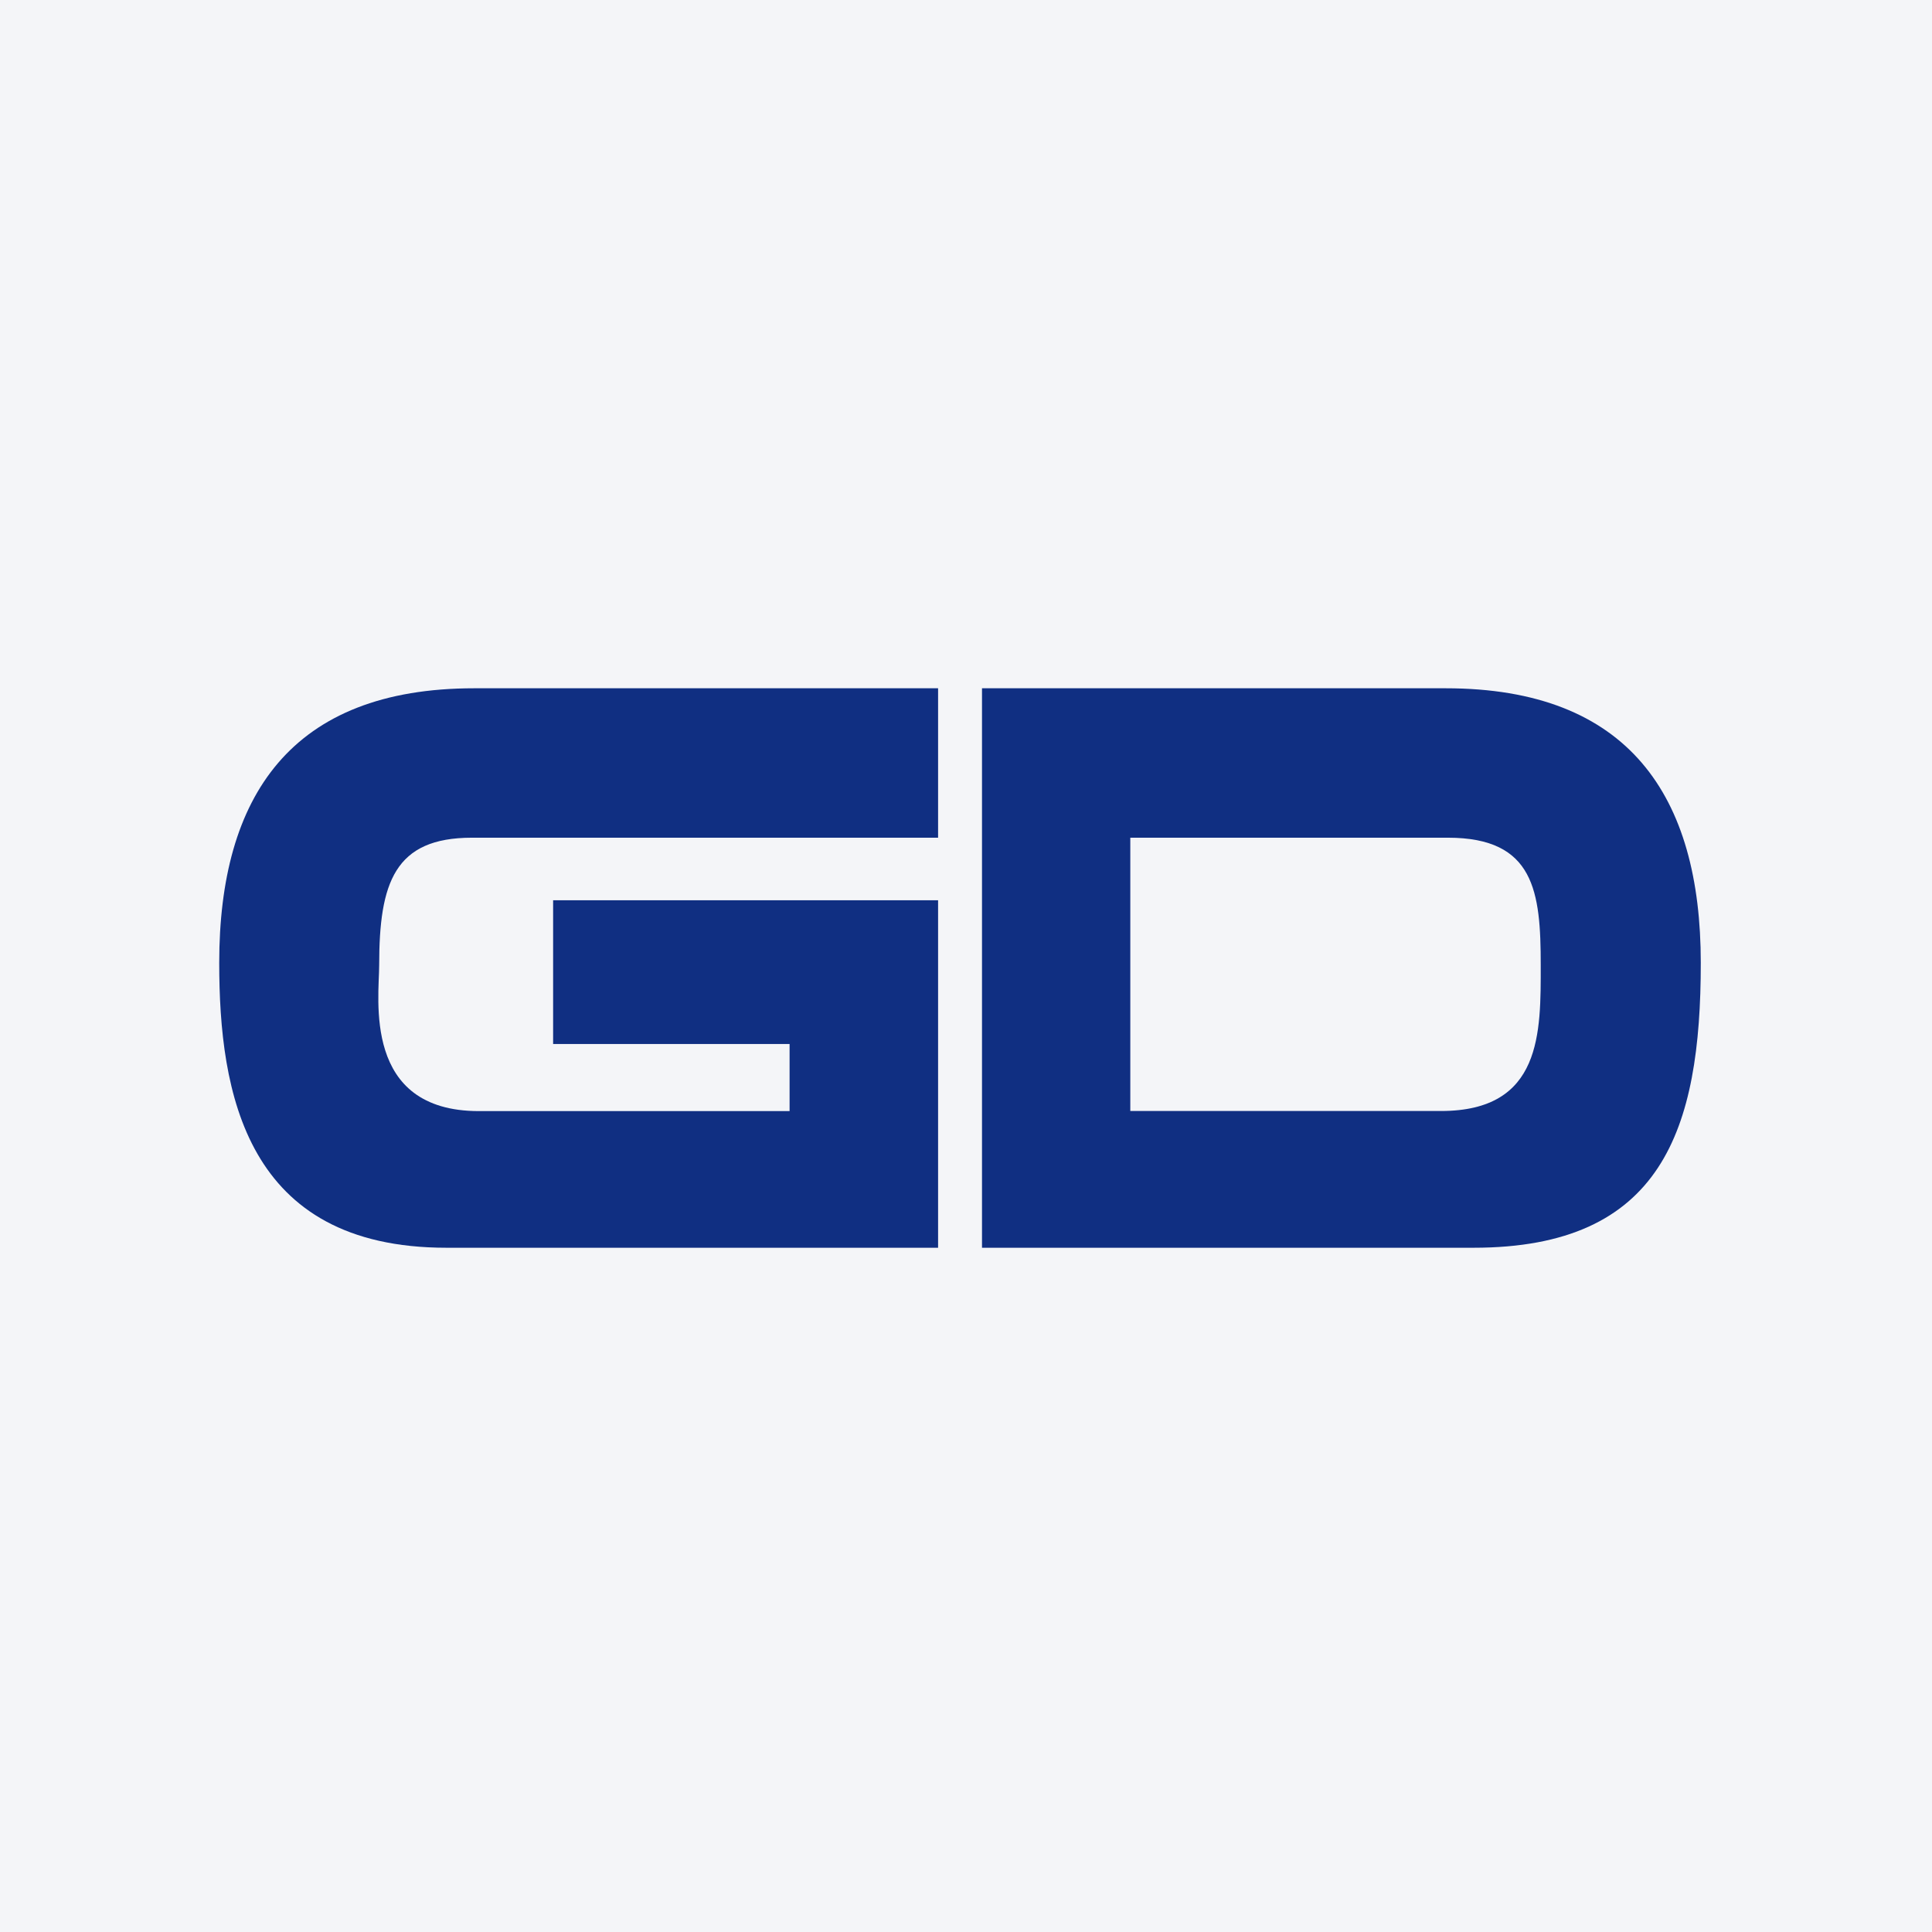
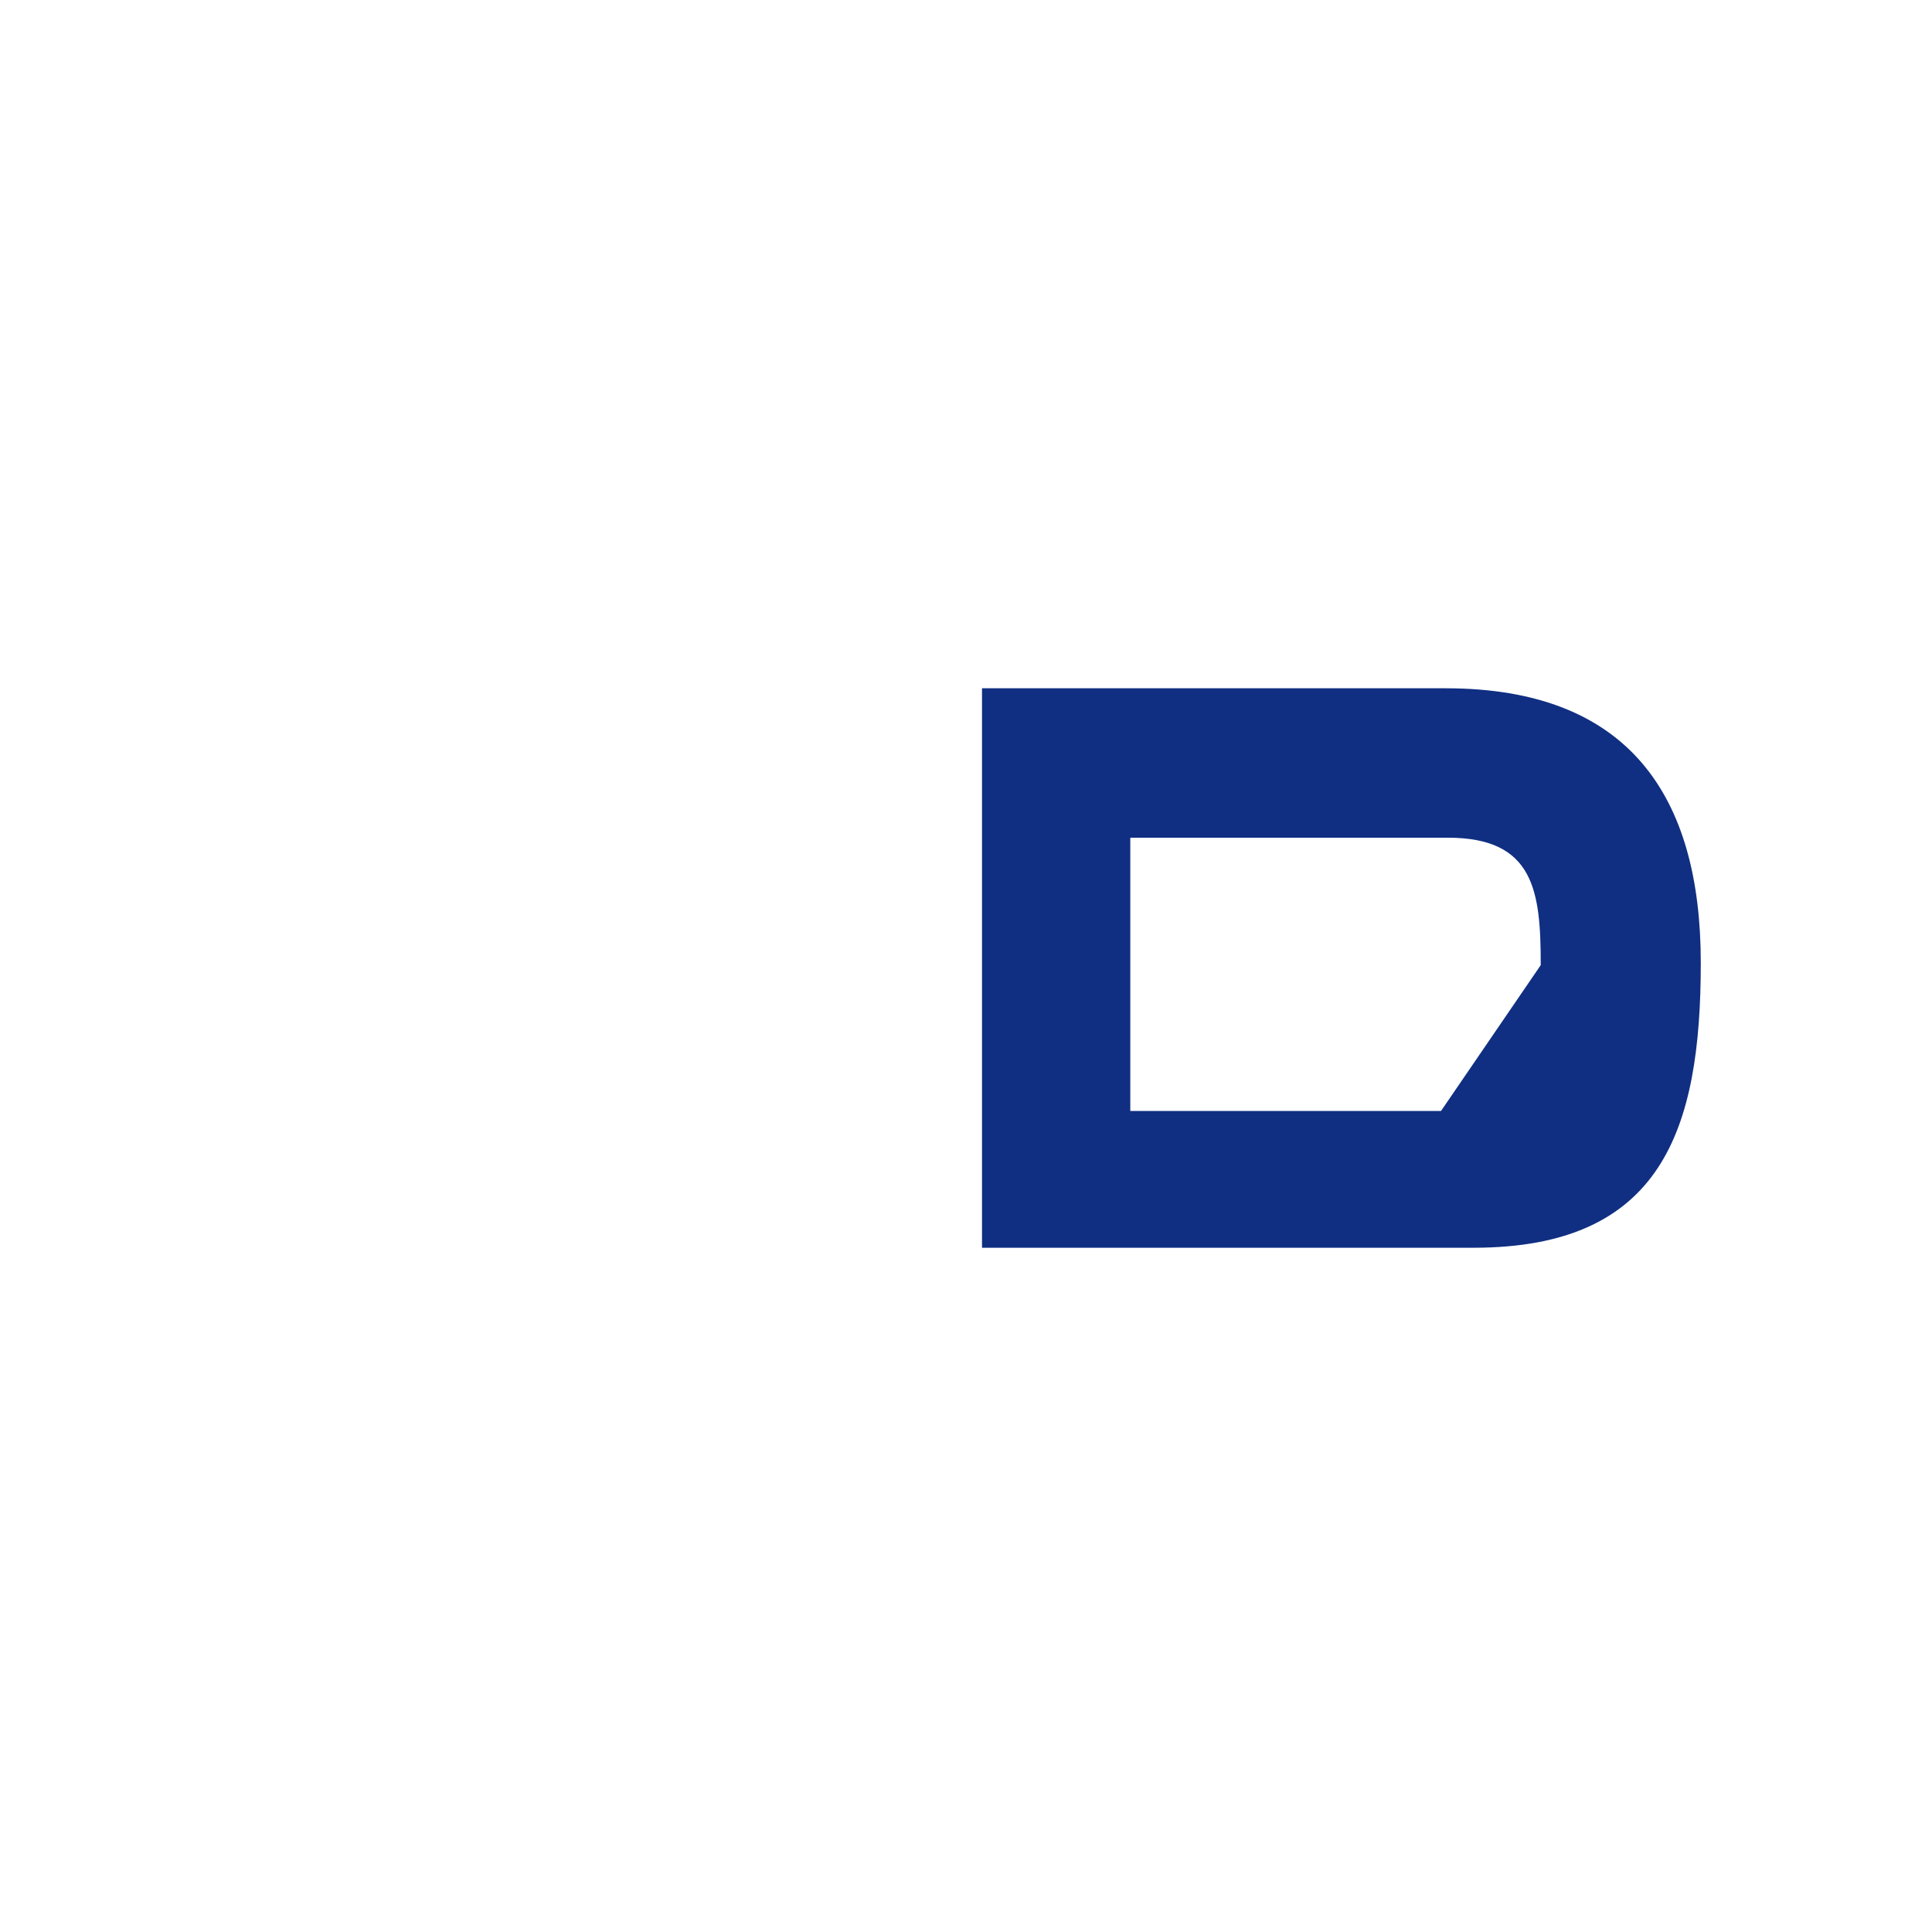
<svg xmlns="http://www.w3.org/2000/svg" width="96" height="96" viewBox="0 0 96 96" fill="none">
-   <rect width="96" height="96" fill="#F4F5F8" />
-   <path fill-rule="evenodd" clip-rule="evenodd" d="M23.565 34.2H46.613V41.625H23.449C19.61 41.625 18.841 43.853 18.841 47.957C18.841 49.605 17.998 55.21 23.797 55.21C27.136 55.21 39.234 55.21 39.234 55.21V51.875H27.484V44.733H46.613V62C46.613 62 30.022 62 22.185 62C12.199 62 10.893 54.288 10.893 47.841C10.893 39.554 14.468 34.2 23.565 34.2Z" fill="#102F82" />
-   <path fill-rule="evenodd" clip-rule="evenodd" d="M84.511 47.841C84.511 56.127 82.593 62 73.218 62C65.386 62 48.795 62 48.795 62V34.2H71.833C80.939 34.2 84.511 39.554 84.511 47.841ZM76.558 47.957C76.558 44.311 76.252 41.625 71.949 41.625H56.164V55.205C56.164 55.205 68.262 55.205 71.602 55.205C76.637 55.205 76.558 51.291 76.558 47.957Z" fill="#102F82" />
+   <path fill-rule="evenodd" clip-rule="evenodd" d="M84.511 47.841C84.511 56.127 82.593 62 73.218 62C65.386 62 48.795 62 48.795 62V34.2H71.833C80.939 34.2 84.511 39.554 84.511 47.841ZM76.558 47.957C76.558 44.311 76.252 41.625 71.949 41.625H56.164V55.205C56.164 55.205 68.262 55.205 71.602 55.205Z" fill="#102F82" />
</svg>